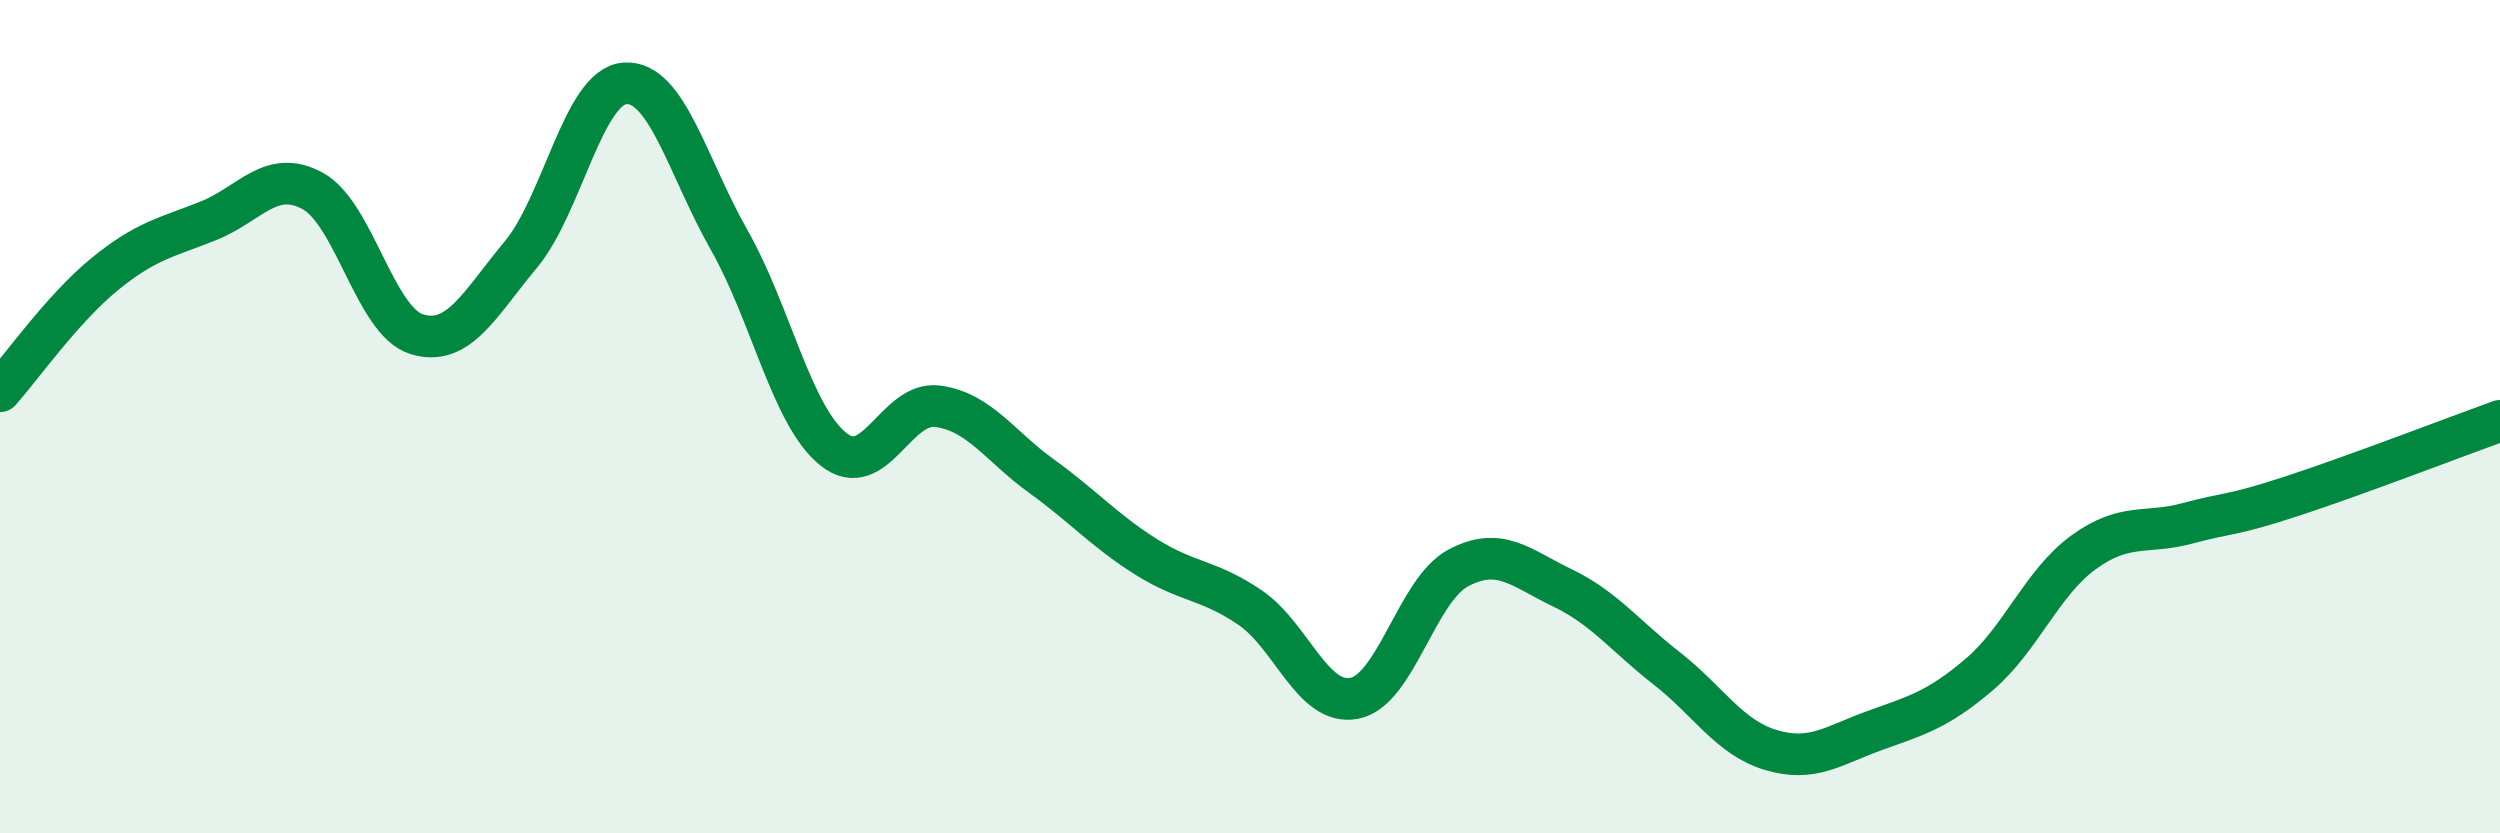
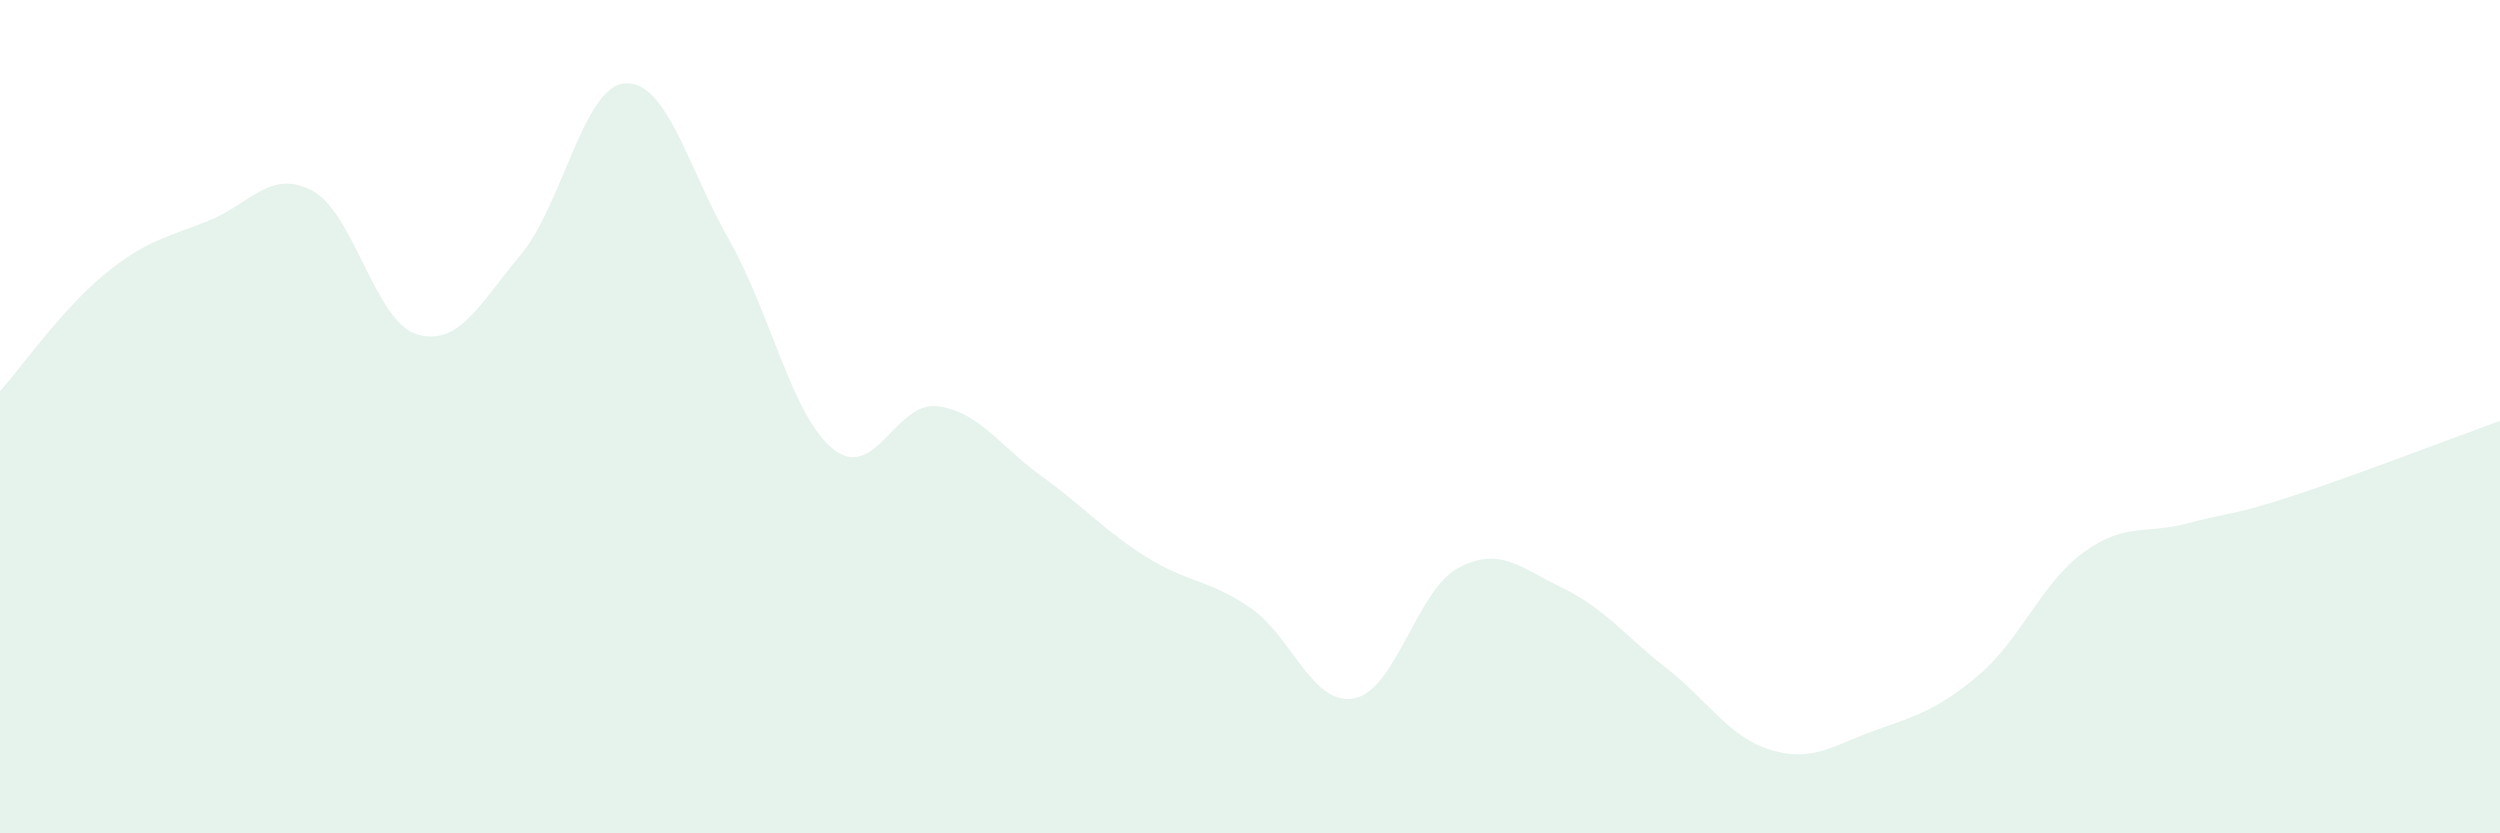
<svg xmlns="http://www.w3.org/2000/svg" width="60" height="20" viewBox="0 0 60 20">
  <path d="M 0,9.39 C 0.5,8.83 1.5,7.41 2.5,6.59 C 3.5,5.77 4,5.7 5,5.3 C 6,4.9 6.5,4.04 7.5,4.58 C 8.5,5.12 9,7.71 10,8.02 C 11,8.33 11.5,7.31 12.5,6.11 C 13.5,4.91 14,2.07 15,2 C 16,1.93 16.5,4 17.5,5.76 C 18.5,7.52 19,9.98 20,10.78 C 21,11.58 21.5,9.62 22.5,9.75 C 23.5,9.88 24,10.71 25,11.43 C 26,12.15 26.5,12.73 27.5,13.36 C 28.5,13.99 29,13.9 30,14.58 C 31,15.26 31.5,16.95 32.5,16.76 C 33.5,16.57 34,14.16 35,13.63 C 36,13.1 36.5,13.63 37.5,14.11 C 38.5,14.59 39,15.26 40,16.04 C 41,16.82 41.5,17.7 42.5,18 C 43.5,18.3 44,17.89 45,17.53 C 46,17.17 46.5,17.04 47.5,16.19 C 48.5,15.34 49,13.99 50,13.26 C 51,12.53 51.5,12.83 52.5,12.56 C 53.5,12.29 53.5,12.4 55,11.91 C 56.5,11.42 59,10.46 60,10.1L60 20L0 20Z" fill="#008740" opacity="0.1" stroke-linecap="round" stroke-linejoin="round" />
-   <path d="M 0,9.39 C 0.5,8.83 1.5,7.41 2.5,6.59 C 3.5,5.77 4,5.7 5,5.3 C 6,4.9 6.5,4.04 7.5,4.58 C 8.5,5.12 9,7.71 10,8.02 C 11,8.33 11.5,7.31 12.5,6.11 C 13.5,4.91 14,2.07 15,2 C 16,1.93 16.5,4 17.5,5.76 C 18.5,7.52 19,9.98 20,10.78 C 21,11.58 21.5,9.62 22.5,9.75 C 23.5,9.88 24,10.71 25,11.43 C 26,12.15 26.5,12.73 27.5,13.36 C 28.5,13.99 29,13.9 30,14.58 C 31,15.26 31.5,16.95 32.5,16.76 C 33.5,16.57 34,14.16 35,13.63 C 36,13.1 36.5,13.63 37.5,14.11 C 38.5,14.59 39,15.26 40,16.04 C 41,16.82 41.5,17.7 42.5,18 C 43.5,18.3 44,17.89 45,17.53 C 46,17.17 46.5,17.04 47.5,16.19 C 48.5,15.34 49,13.99 50,13.26 C 51,12.53 51.5,12.83 52.5,12.56 C 53.5,12.29 53.5,12.4 55,11.91 C 56.5,11.42 59,10.46 60,10.1" stroke="#008740" stroke-width="1" fill="none" stroke-linecap="round" stroke-linejoin="round" />
</svg>